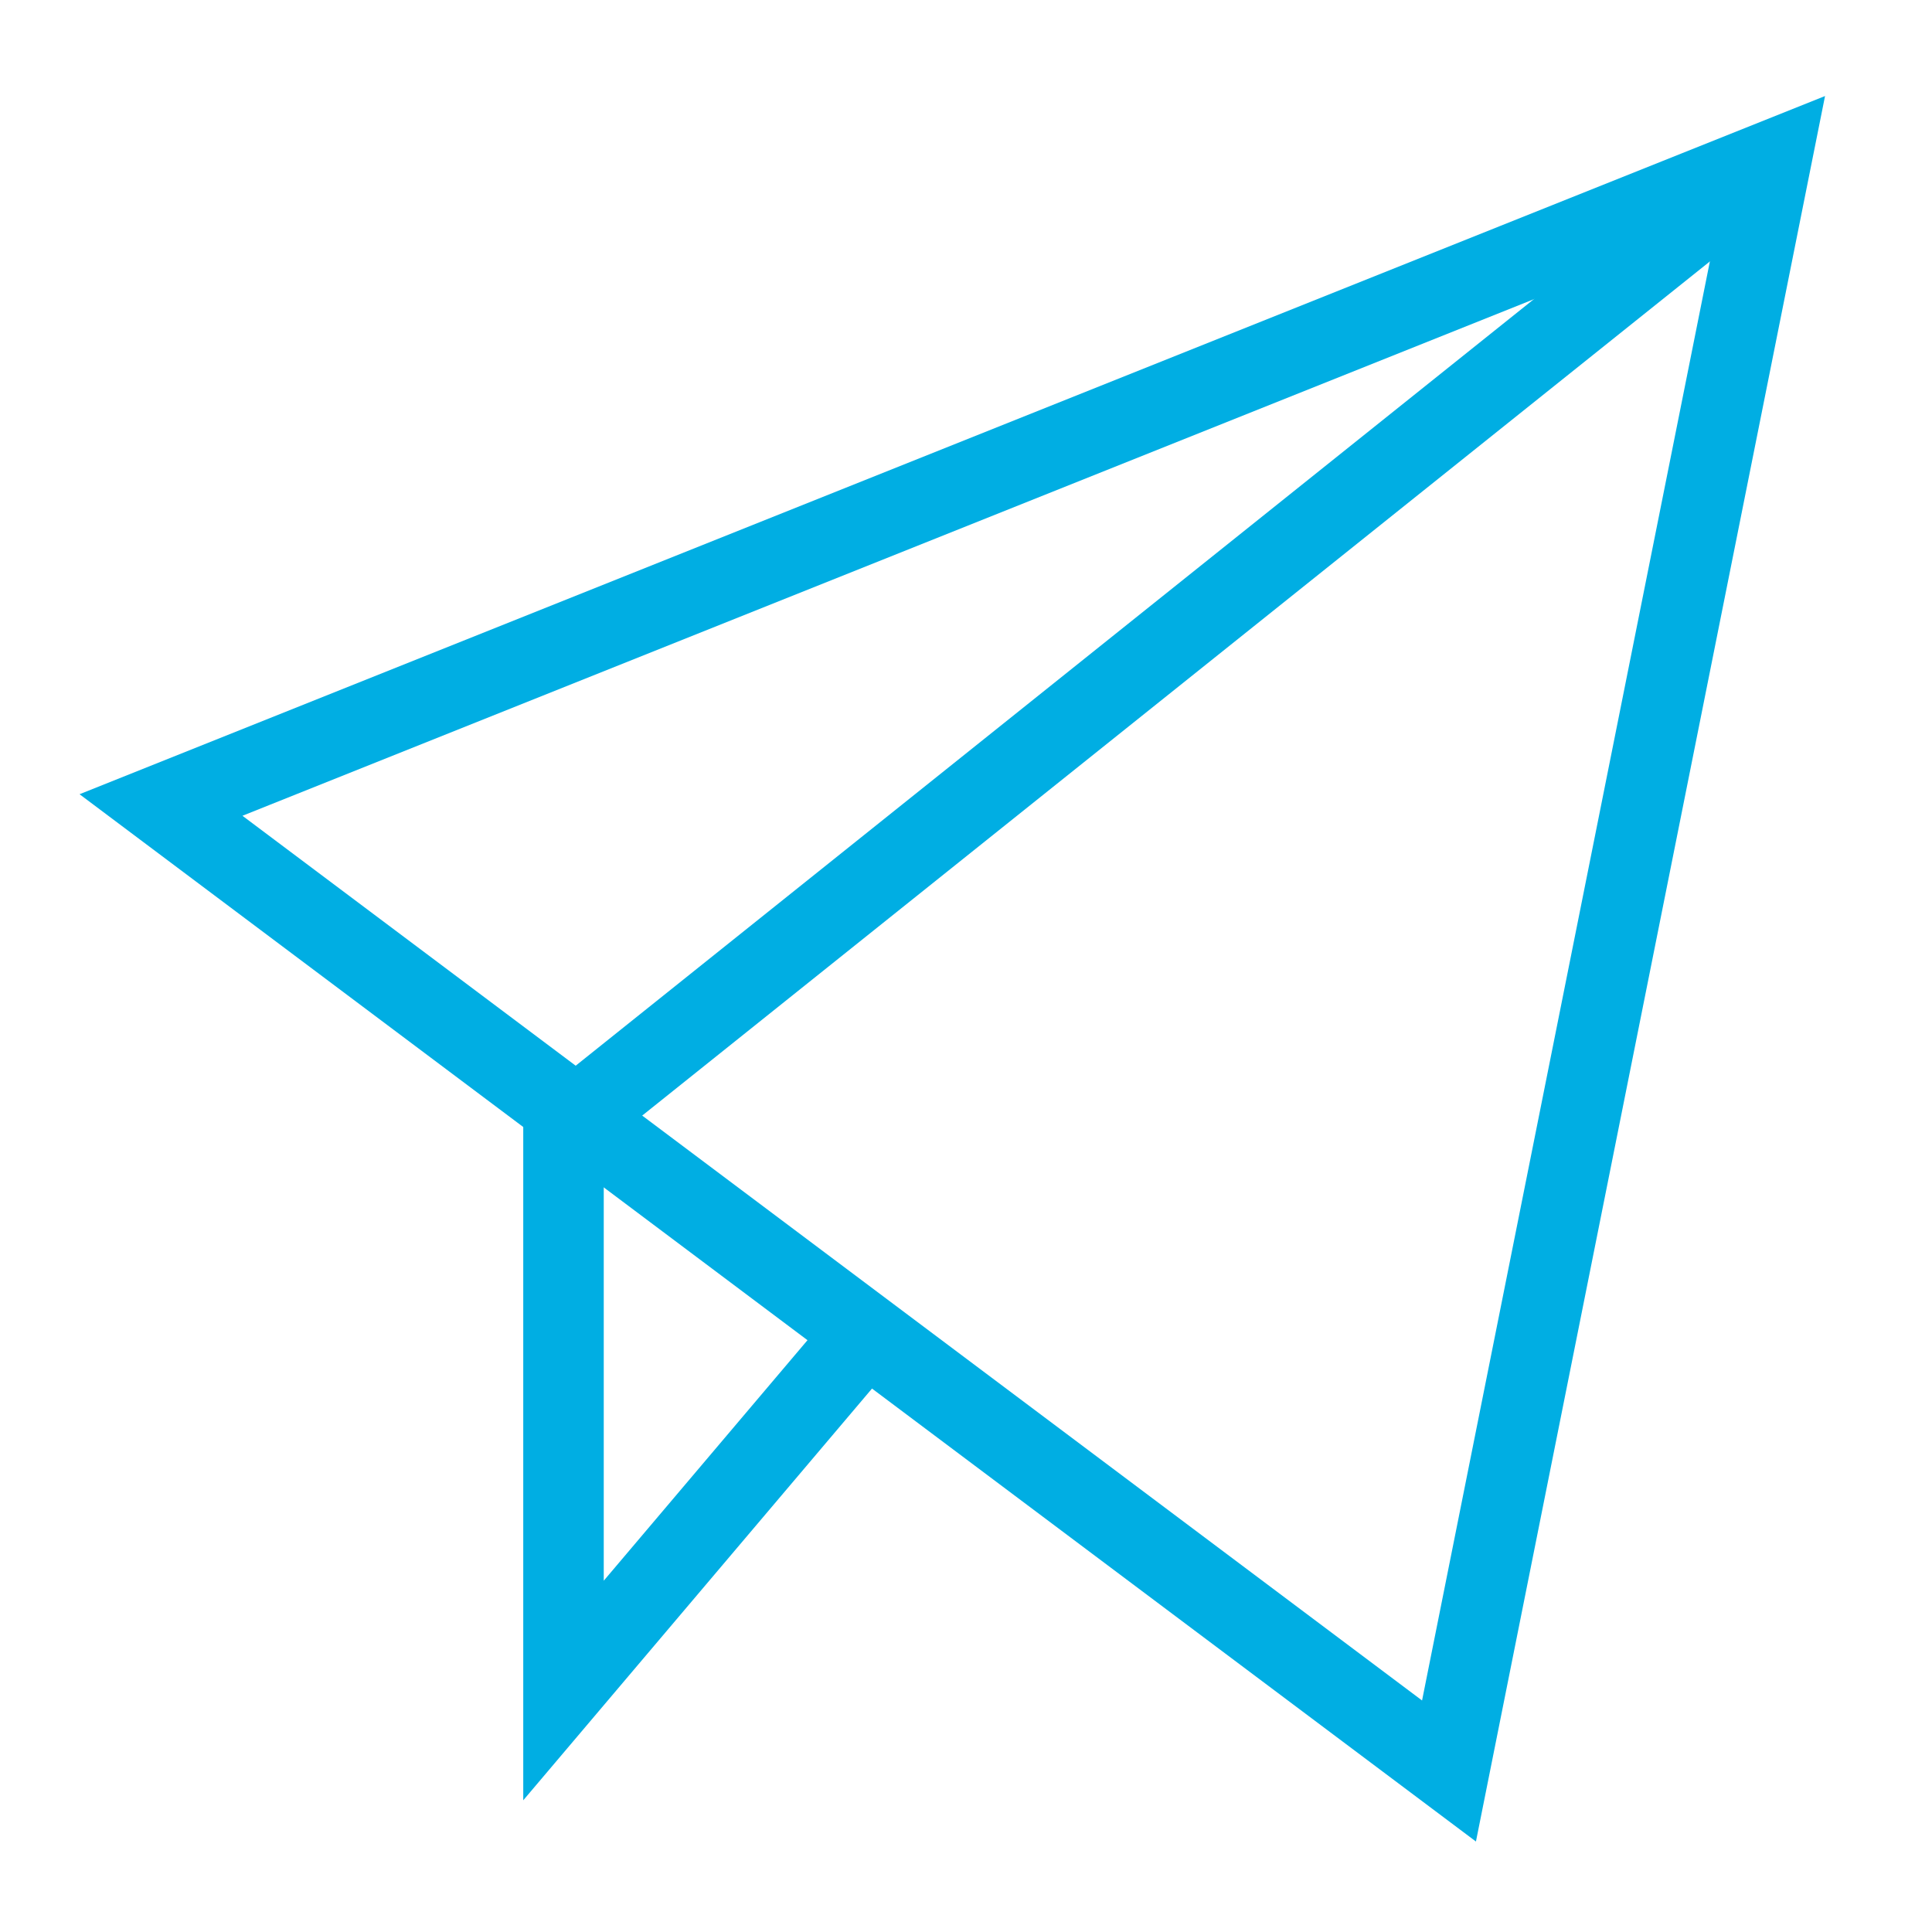
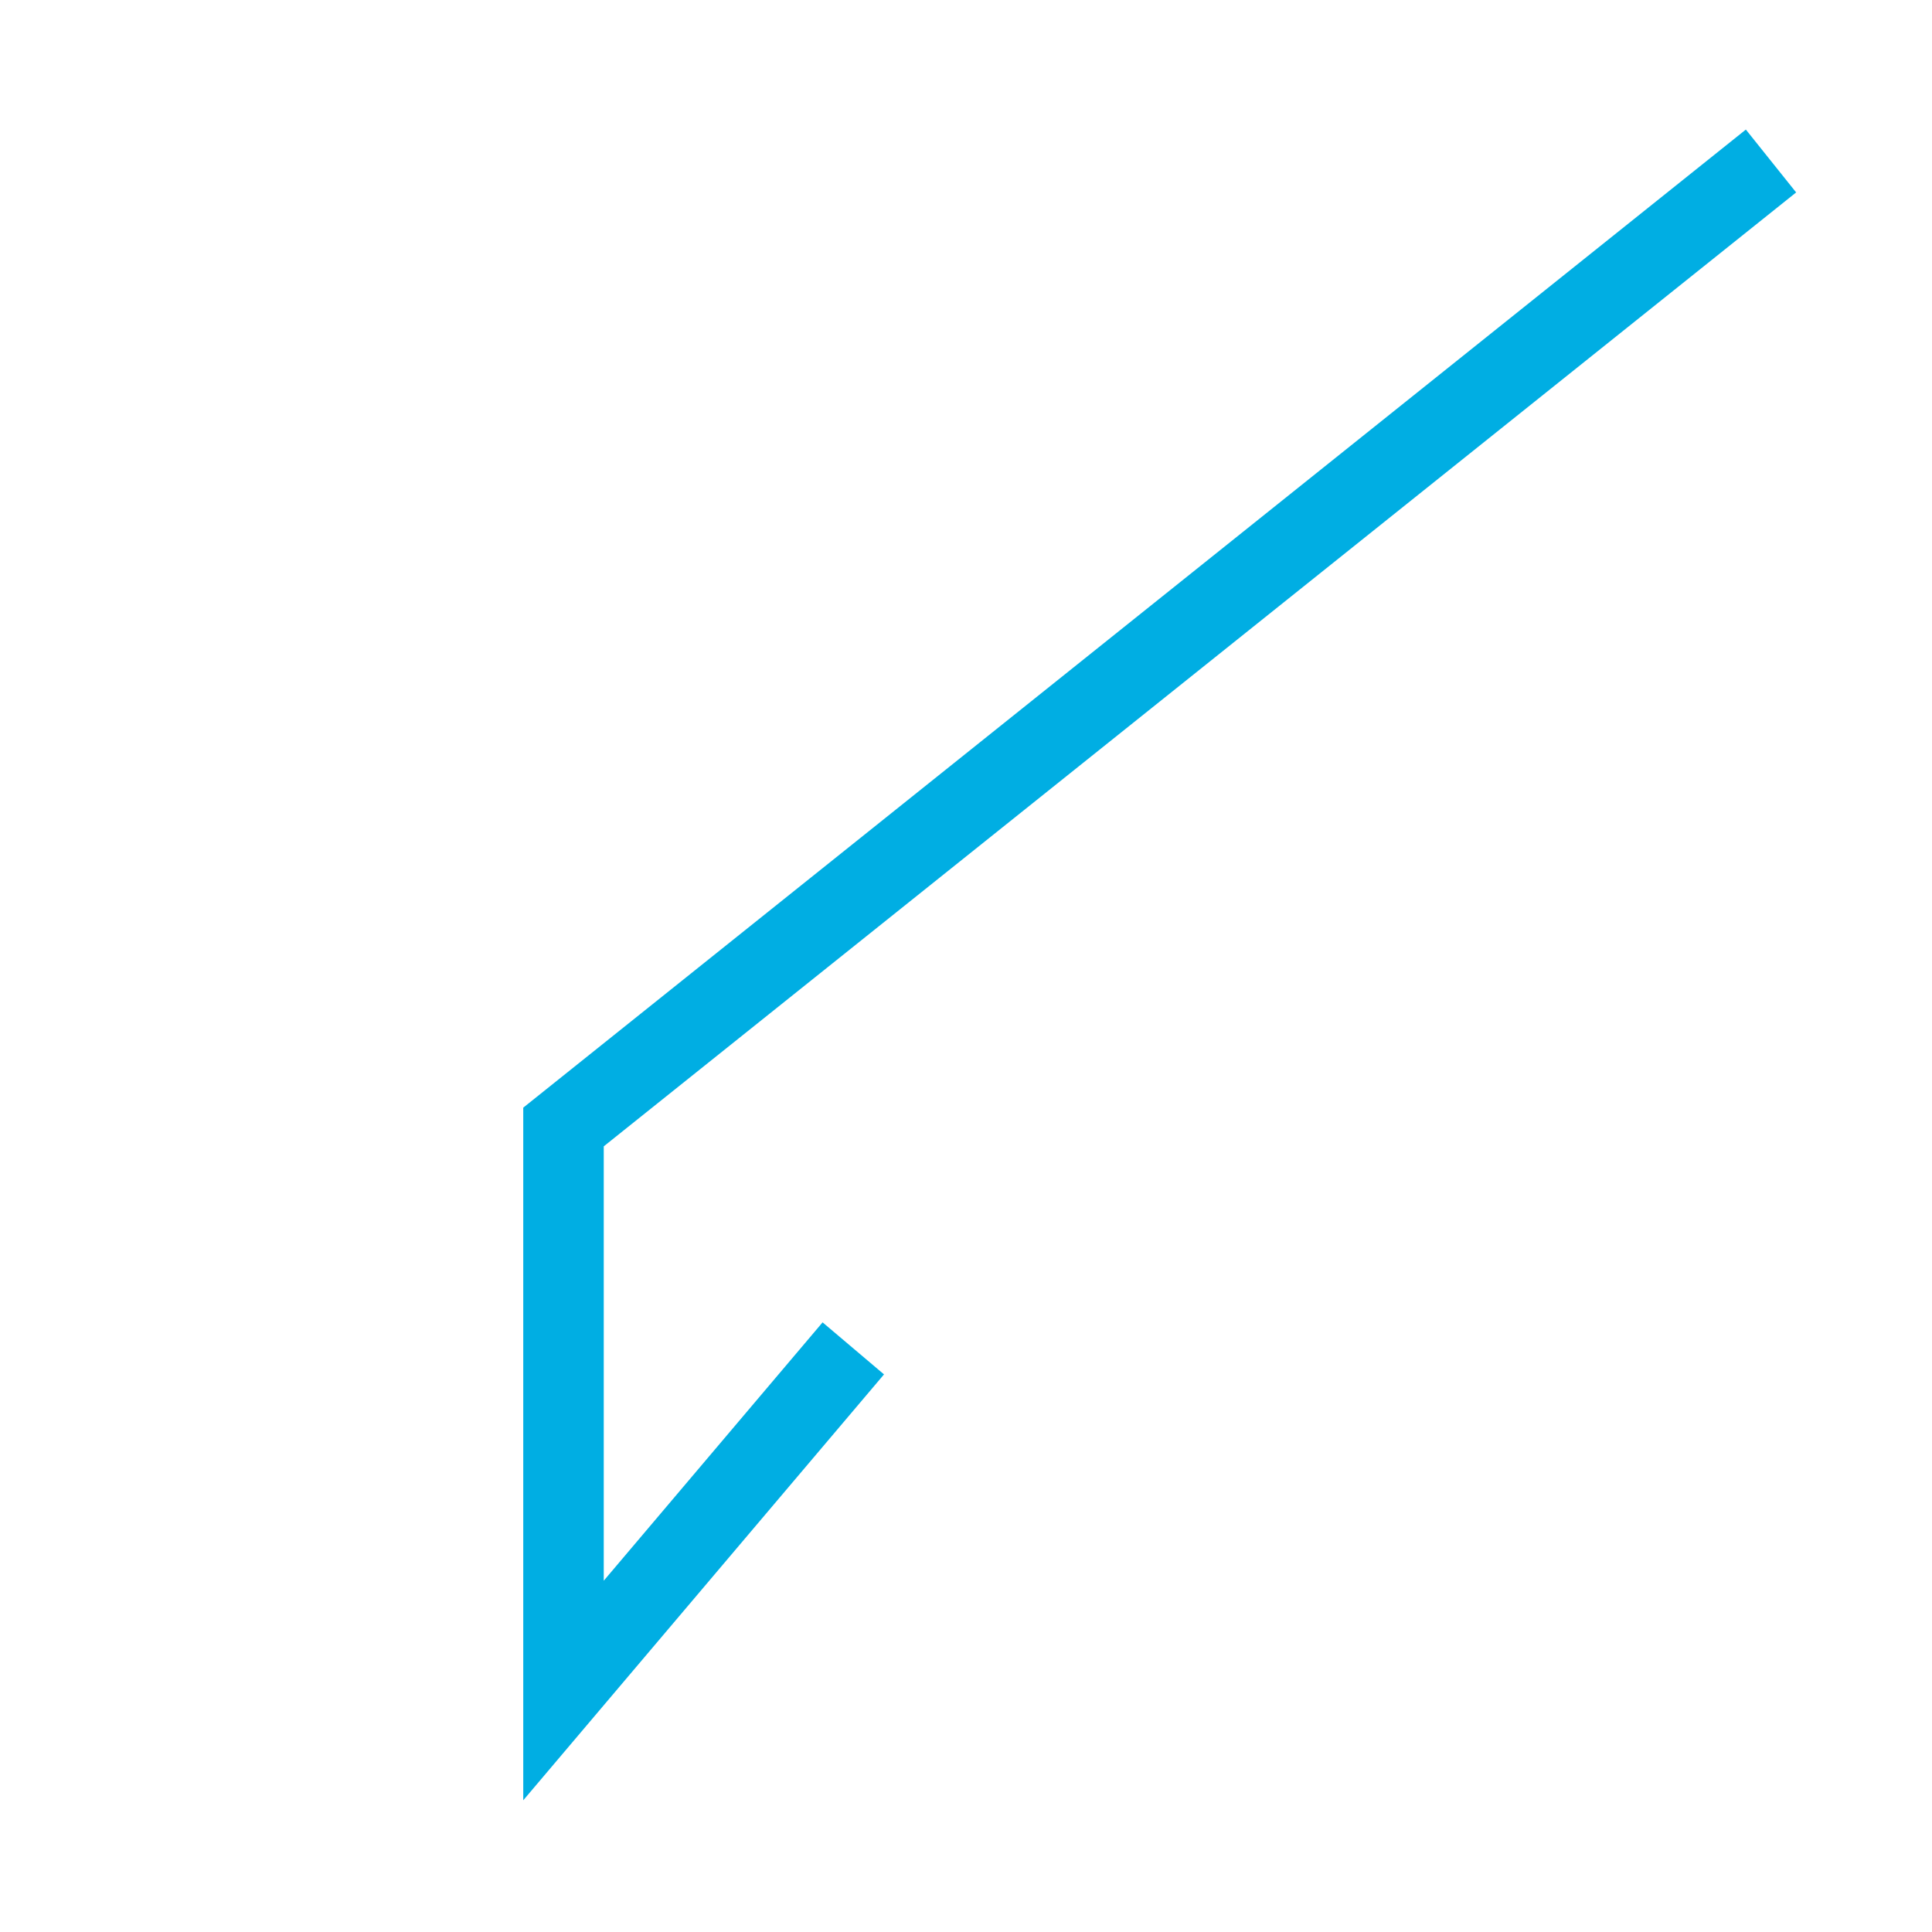
<svg xmlns="http://www.w3.org/2000/svg" class="nc-icon outline" x="0px" y="0px" width="48px" height="48px" viewBox="0 0 48 48">
  <g transform="translate(0, 0)">
    <polyline data-cap="butt" fill="none" stroke="#00aee3" stroke-width="2" stroke-miterlimit="10" points="44,4 14,28 14,42 21.2,33.5   " stroke-linejoin="miter" stroke-linecap="butt" />
-     <polygon fill="none" stroke="#00aee3" stroke-width="2" stroke-linecap="square" stroke-miterlimit="10" points="4,20 44,4 36,44   " stroke-linejoin="miter" />
  </g>
</svg>